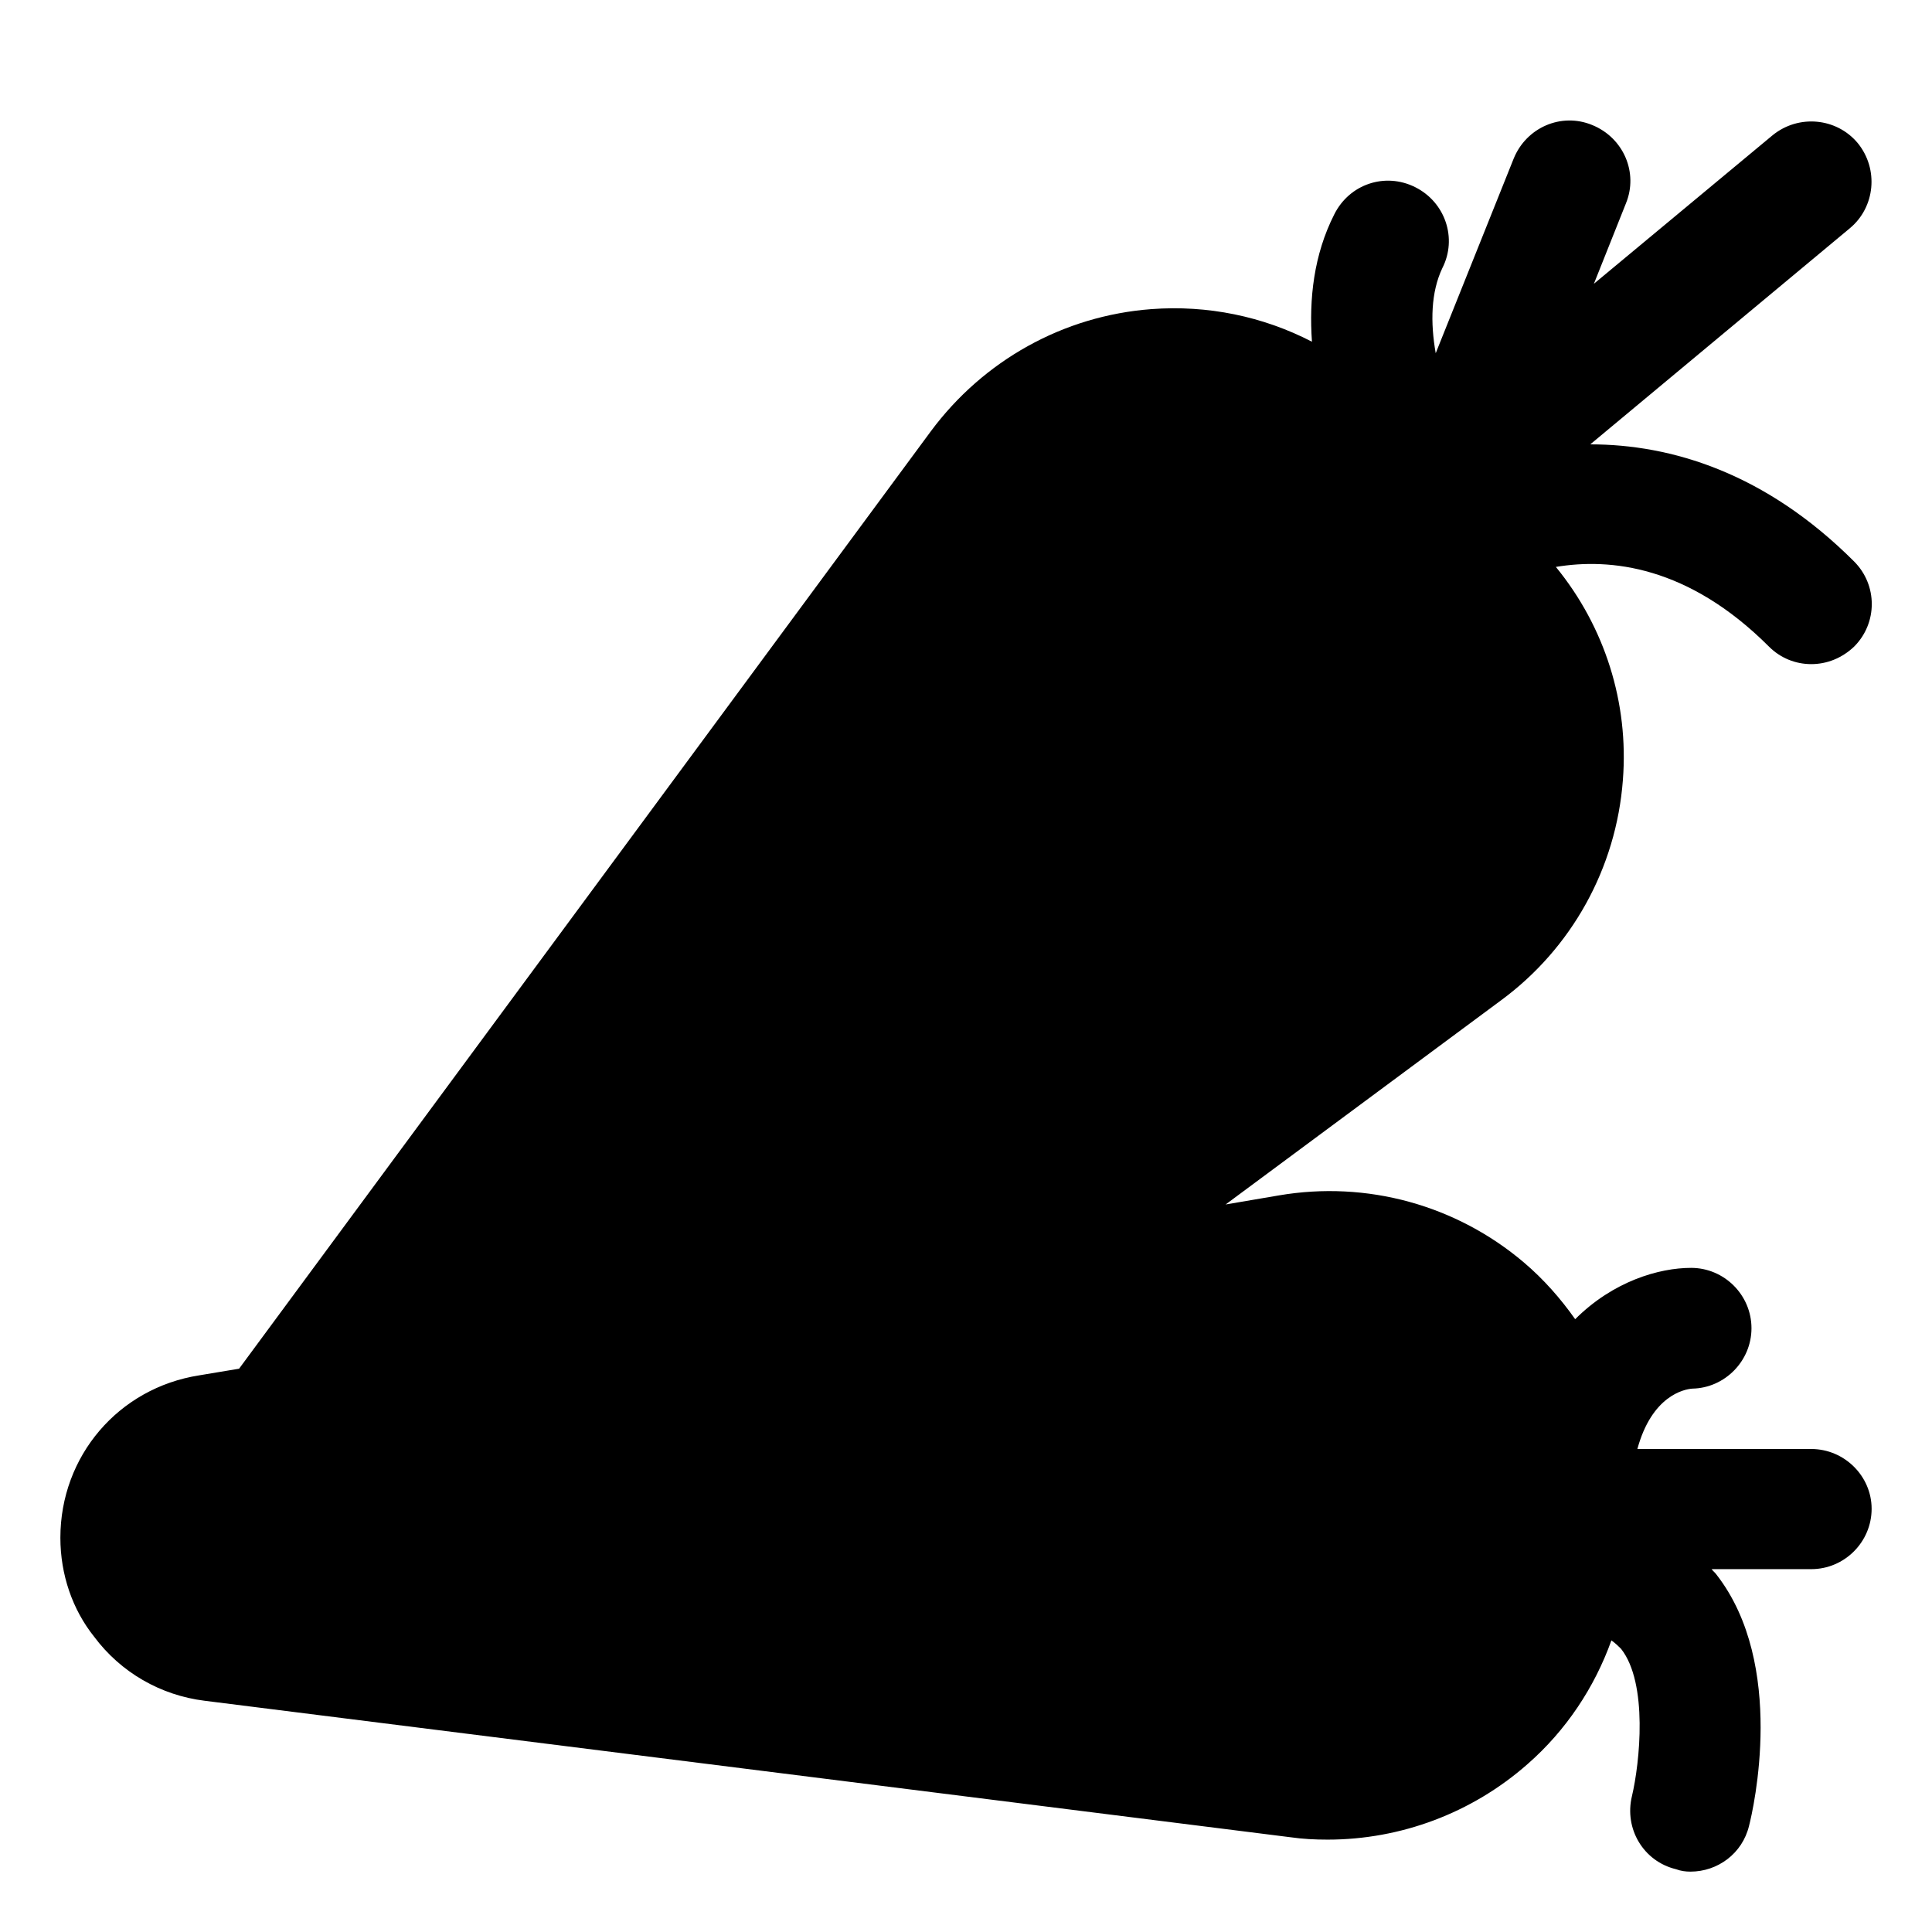
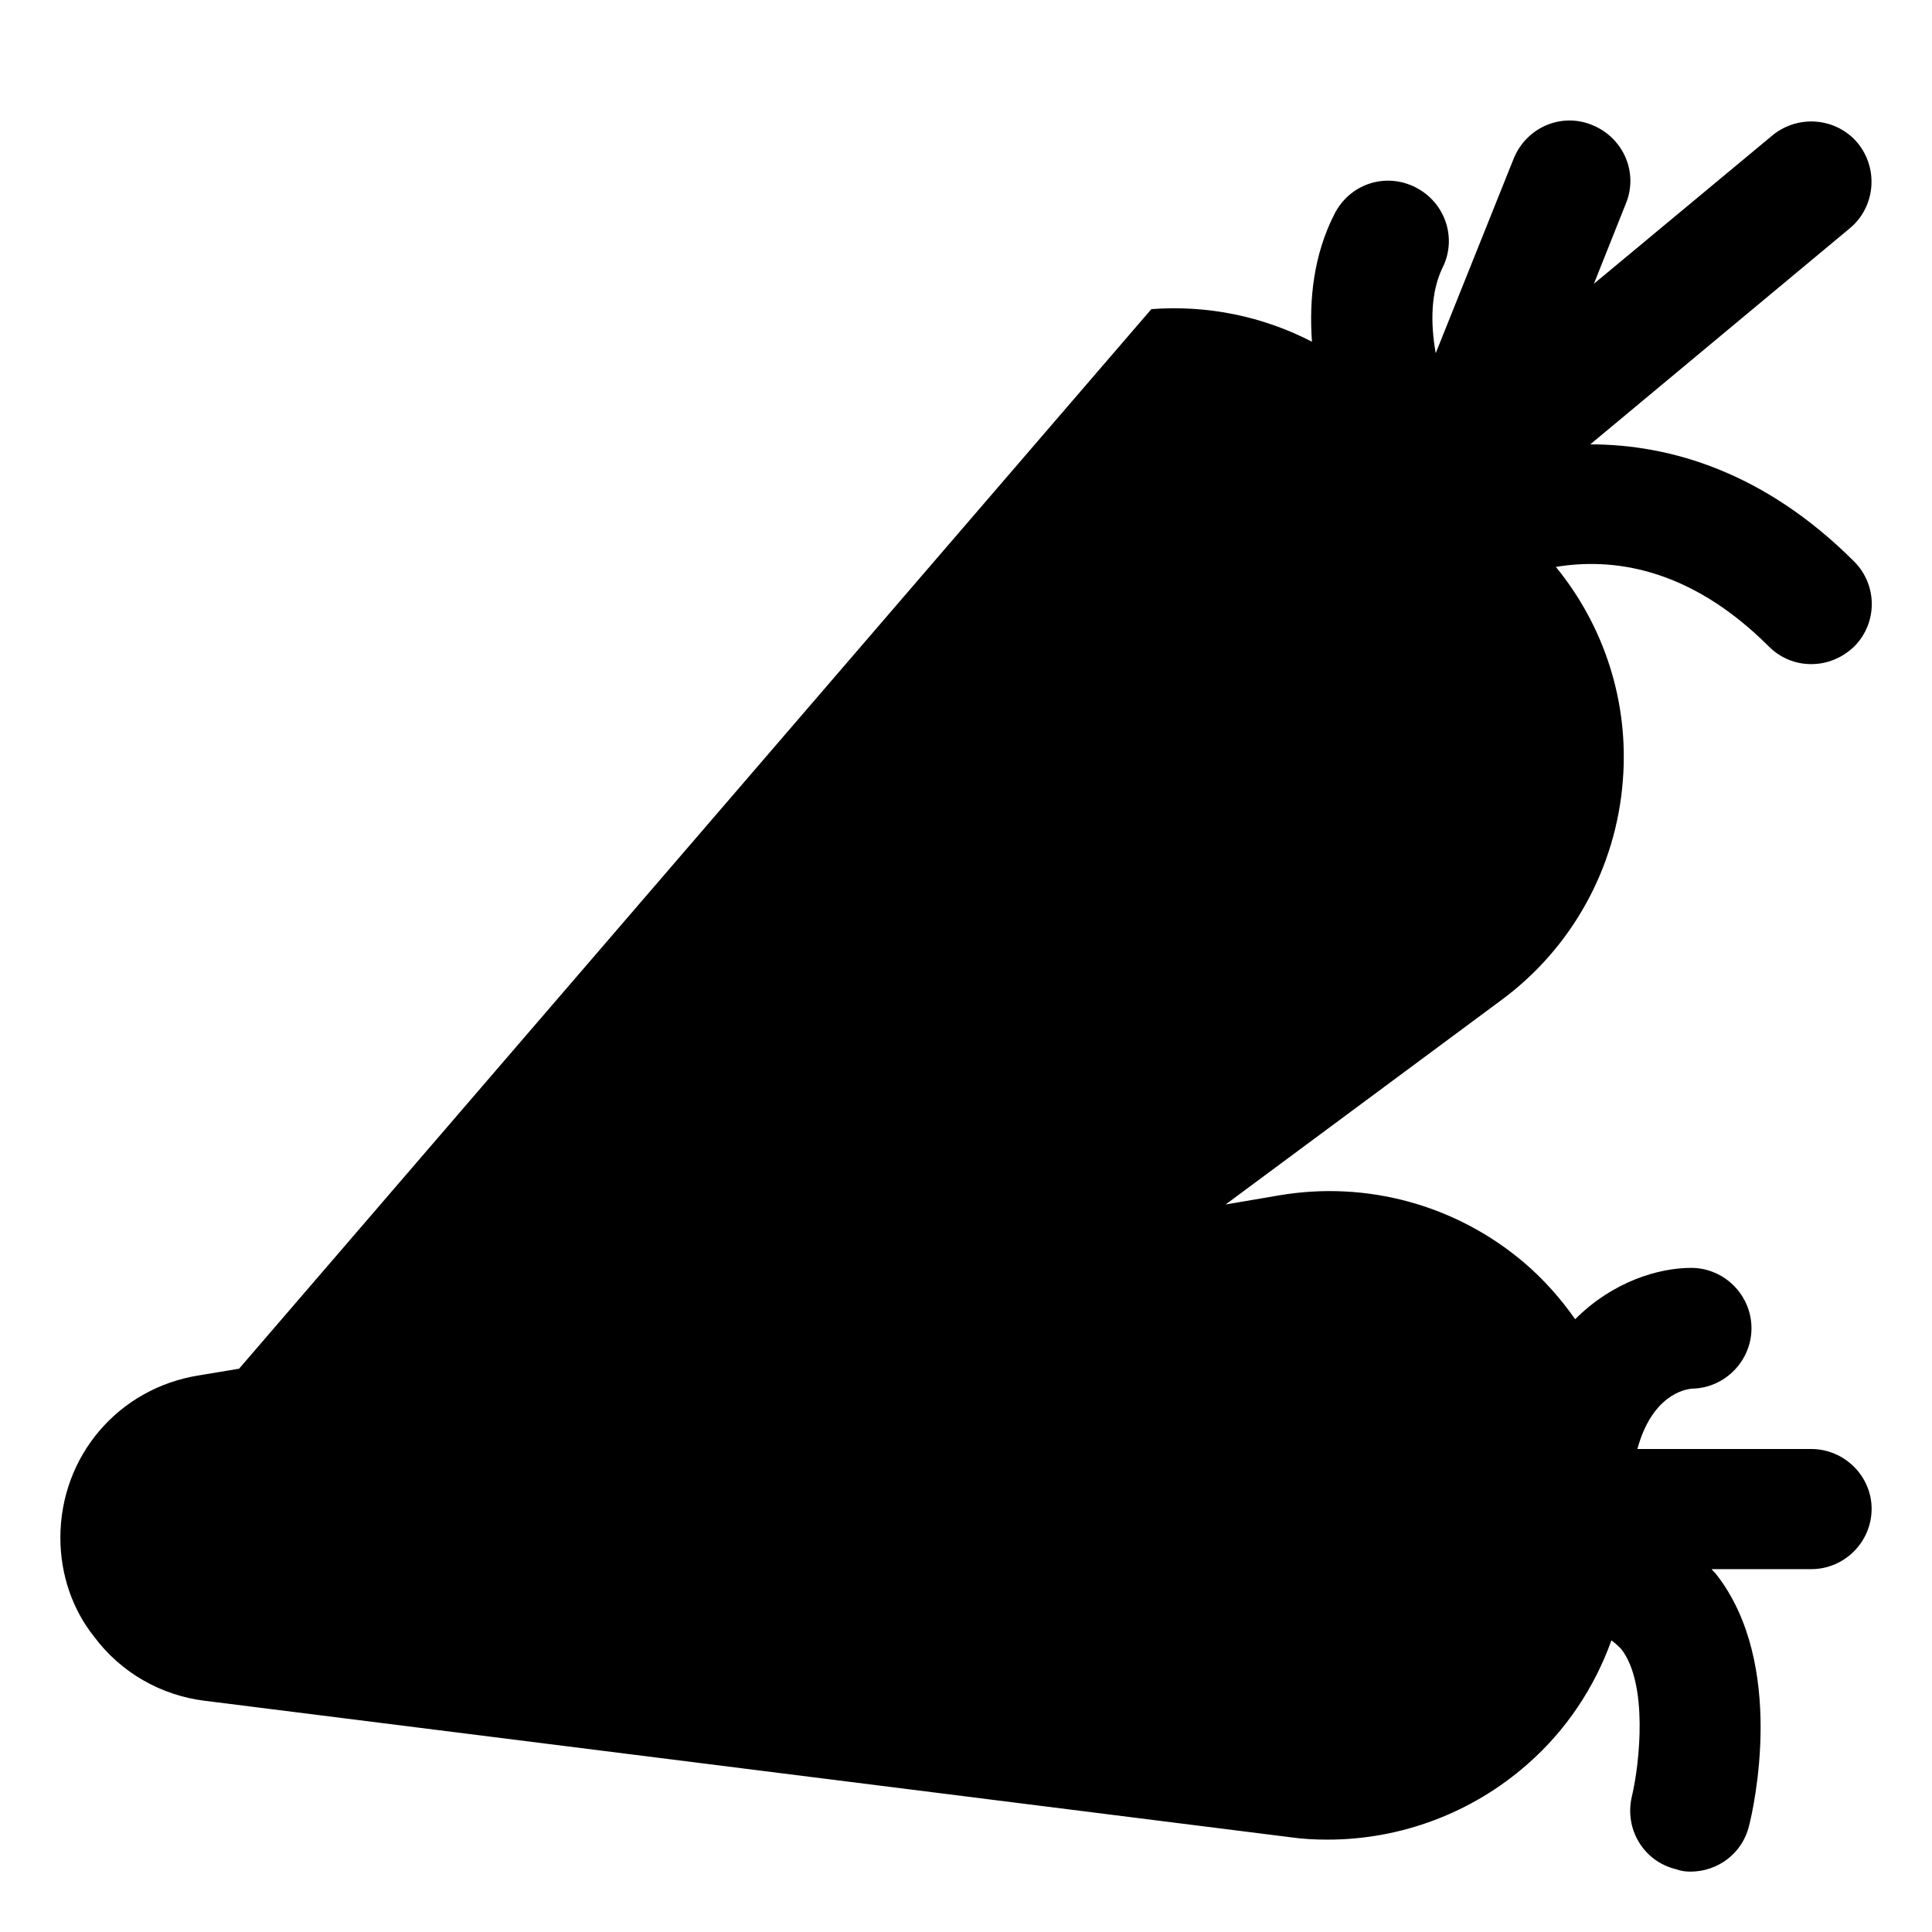
<svg xmlns="http://www.w3.org/2000/svg" width="800px" height="800px" viewBox="0 0 32 32" version="1.1" xml:space="preserve">
  <style type="text/css">
	.st0{stroke:#231F20;stroke-width:2;stroke-linecap:round;stroke-linejoin:round;stroke-miterlimit:10;}
</style>
  <g id="Musik_icon">
-     <path d="M30,24h-2.88c0.24-0.88,0.77-0.99,0.91-1c0.54-0.01,0.98-0.46,0.98-1c0-0.55-0.45-1-1-1c-0.53,0-1.29,0.22-1.92,0.85   c-0.24-0.34-0.52-0.66-0.85-0.94c-1.12-0.95-2.6-1.36-4.06-1.11l-0.88,0.15l4.56-3.38c1.17-0.86,1.91-2.19,2.02-3.65   c0.1-1.28-0.3-2.54-1.11-3.53c0.9-0.15,2.19-0.02,3.53,1.32C29.49,10.9,29.74,11,30,11s0.51-0.1,0.71-0.29   c0.39-0.39,0.39-1.02,0-1.41c-1.47-1.47-3.03-1.94-4.37-1.94l4.3-3.58c0.42-0.35,0.48-0.98,0.13-1.41   c-0.35-0.42-0.98-0.48-1.41-0.13L26.4,4.7l0.53-1.33c0.21-0.51-0.04-1.09-0.56-1.3c-0.51-0.21-1.09,0.04-1.3,0.56l-1.29,3.22   c-0.09-0.51-0.08-1.01,0.11-1.41c0.25-0.49,0.05-1.09-0.45-1.34c-0.5-0.25-1.09-0.05-1.34,0.45c-0.34,0.67-0.42,1.4-0.37,2.11   c-0.81-0.42-1.73-0.61-2.66-0.54c-1.46,0.11-2.78,0.85-3.65,2.02L3.96,22.67l-0.66,0.11C1.96,22.99,1,24.12,1,25.47   c0,0.61,0.2,1.19,0.56,1.64c0.44,0.59,1.1,0.97,1.83,1.06l17.98,2.26c0.21,0.03,0.41,0.04,0.62,0.04c1.21,0,2.39-0.44,3.31-1.25   c0.64-0.56,1.11-1.27,1.39-2.05c0.07,0.05,0.12,0.1,0.16,0.14c0.45,0.57,0.31,1.89,0.18,2.44c-0.13,0.54,0.19,1.08,0.73,1.21   C27.84,30.99,27.92,31,28,31c0.45,0,0.86-0.3,0.97-0.76c0.07-0.27,0.62-2.67-0.54-4.16c-0.02-0.03-0.06-0.06-0.08-0.09H30   c0.55,0,1-0.45,1-1C31,24.45,30.55,24,30,24z" />
+     <path d="M30,24h-2.88c0.24-0.88,0.77-0.99,0.91-1c0.54-0.01,0.98-0.46,0.98-1c0-0.55-0.45-1-1-1c-0.53,0-1.29,0.22-1.92,0.85   c-0.24-0.34-0.52-0.66-0.85-0.94c-1.12-0.95-2.6-1.36-4.06-1.11l-0.88,0.15l4.56-3.38c1.17-0.86,1.91-2.19,2.02-3.65   c0.1-1.28-0.3-2.54-1.11-3.53c0.9-0.15,2.19-0.02,3.53,1.32C29.49,10.9,29.74,11,30,11s0.51-0.1,0.71-0.29   c0.39-0.39,0.39-1.02,0-1.41c-1.47-1.47-3.03-1.94-4.37-1.94l4.3-3.58c0.42-0.35,0.48-0.98,0.13-1.41   c-0.35-0.42-0.98-0.48-1.41-0.13L26.4,4.7l0.53-1.33c0.21-0.51-0.04-1.09-0.56-1.3c-0.51-0.21-1.09,0.04-1.3,0.56l-1.29,3.22   c-0.09-0.51-0.08-1.01,0.11-1.41c0.25-0.49,0.05-1.09-0.45-1.34c-0.5-0.25-1.09-0.05-1.34,0.45c-0.34,0.67-0.42,1.4-0.37,2.11   c-0.81-0.42-1.73-0.61-2.66-0.54L3.96,22.67l-0.66,0.11C1.96,22.99,1,24.12,1,25.47   c0,0.61,0.2,1.19,0.56,1.64c0.44,0.59,1.1,0.97,1.83,1.06l17.98,2.26c0.21,0.03,0.41,0.04,0.62,0.04c1.21,0,2.39-0.44,3.31-1.25   c0.64-0.56,1.11-1.27,1.39-2.05c0.07,0.05,0.12,0.1,0.16,0.14c0.45,0.57,0.31,1.89,0.18,2.44c-0.13,0.54,0.19,1.08,0.73,1.21   C27.84,30.99,27.92,31,28,31c0.45,0,0.86-0.3,0.97-0.76c0.07-0.27,0.62-2.67-0.54-4.16c-0.02-0.03-0.06-0.06-0.08-0.09H30   c0.55,0,1-0.45,1-1C31,24.45,30.55,24,30,24z" />
  </g>
</svg>